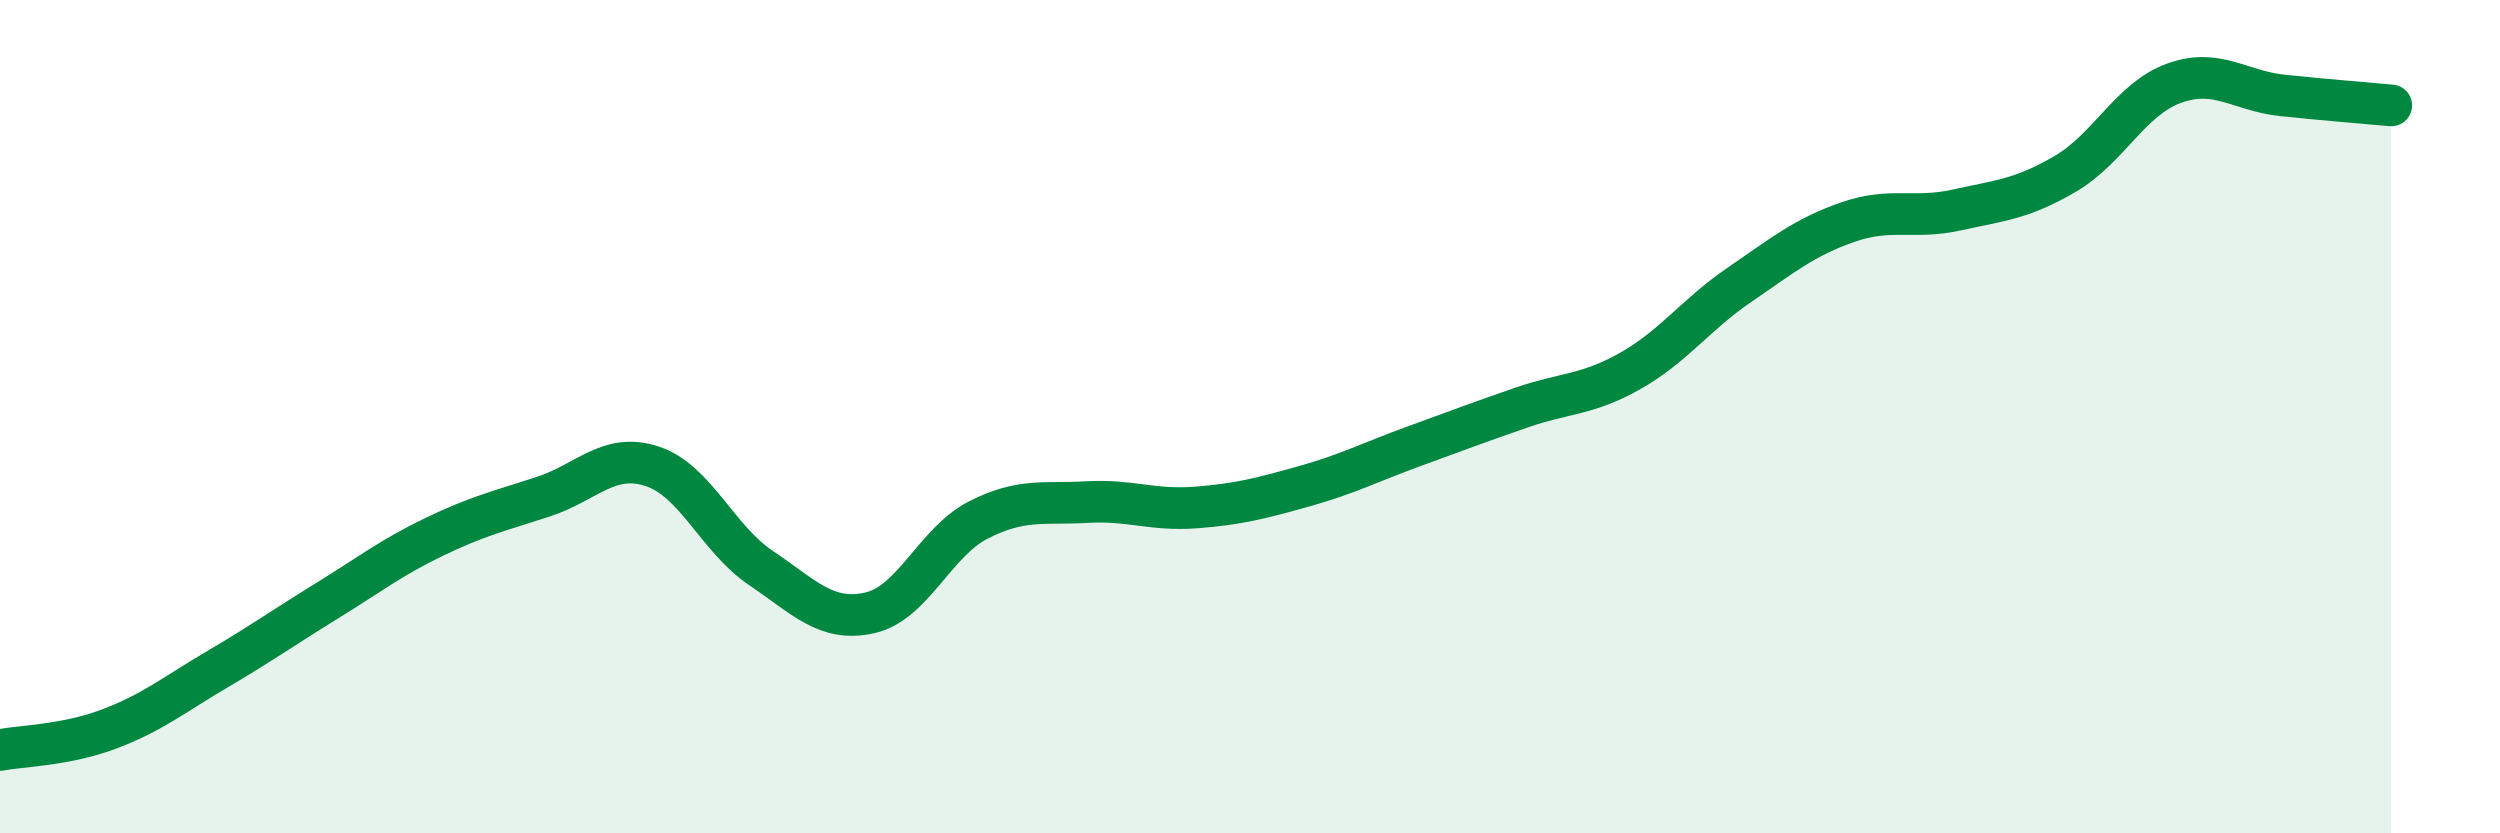
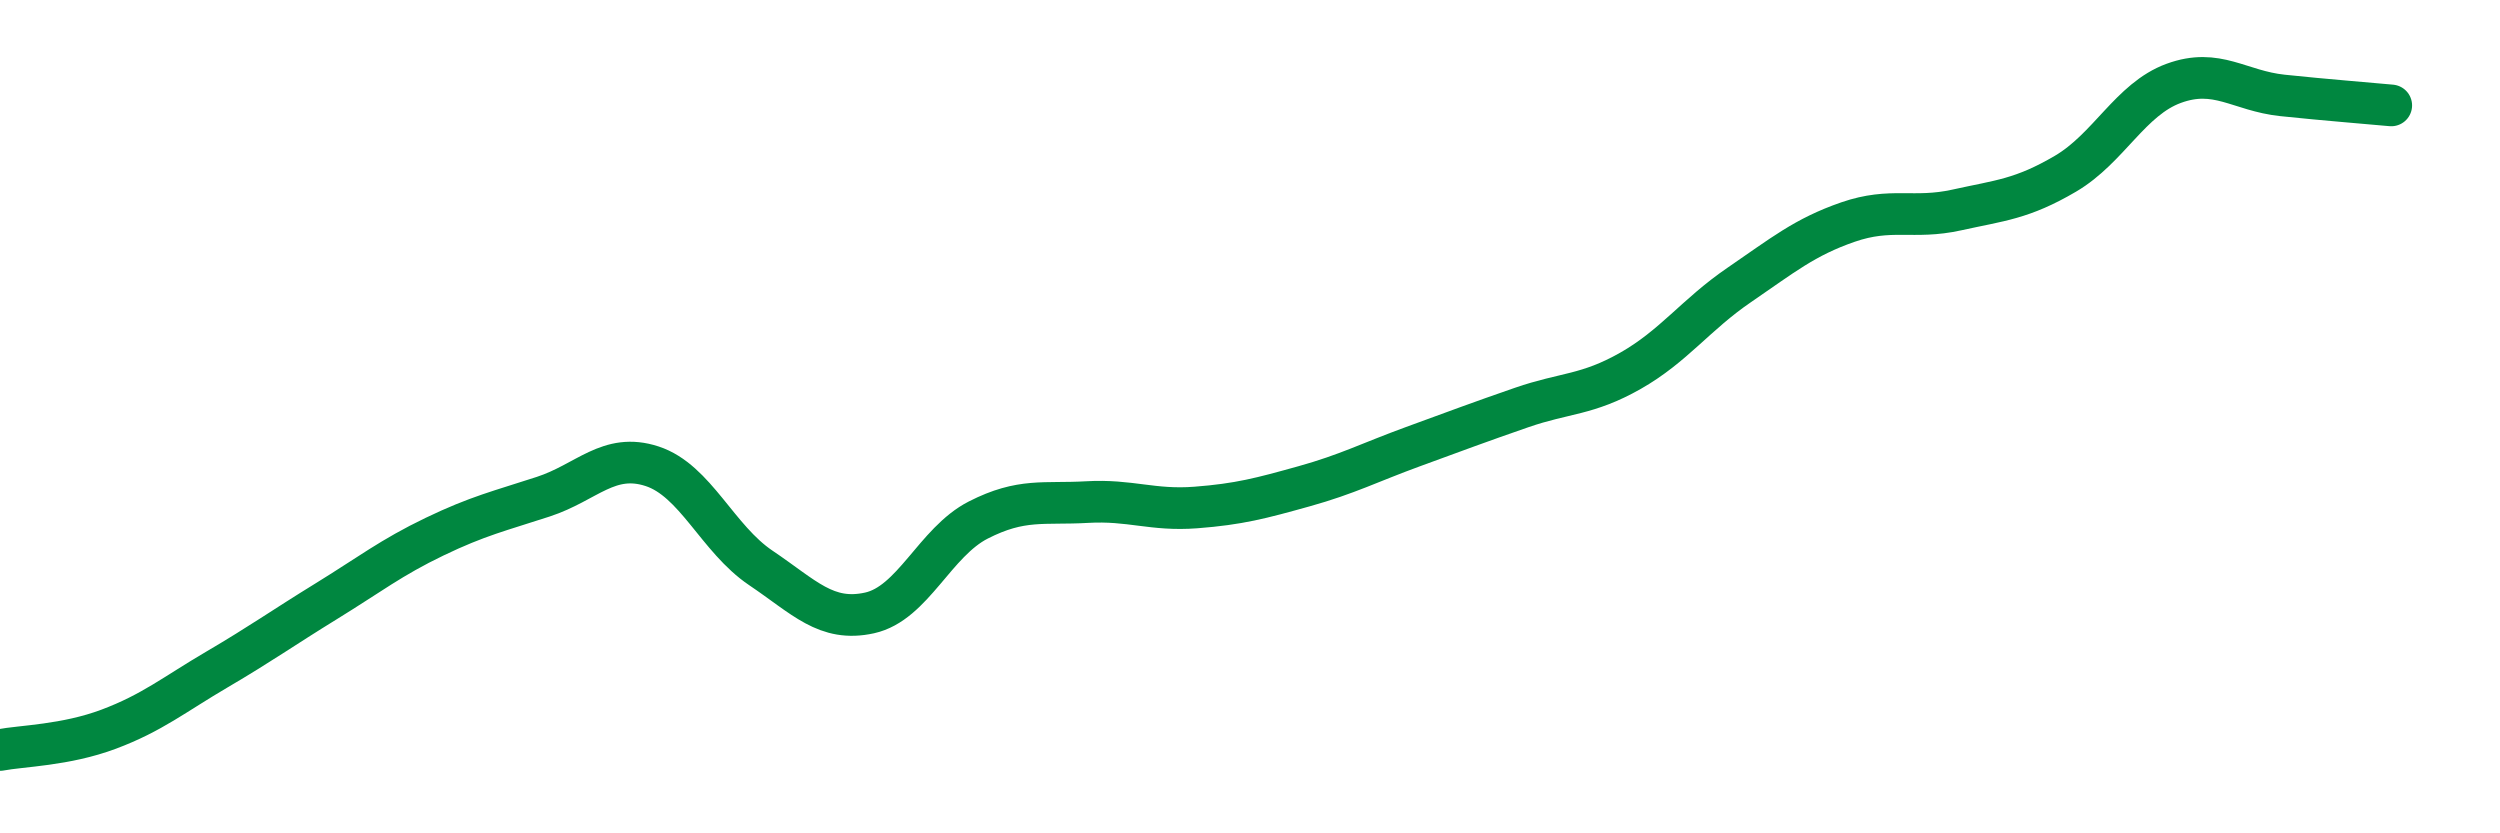
<svg xmlns="http://www.w3.org/2000/svg" width="60" height="20" viewBox="0 0 60 20">
-   <path d="M 0,18 C 0.52,17.9 1.57,17.89 2.61,17.5 C 3.65,17.11 4.18,16.67 5.22,16.06 C 6.26,15.45 6.79,15.07 7.83,14.43 C 8.87,13.79 9.39,13.38 10.43,12.88 C 11.47,12.38 12,12.26 13.04,11.92 C 14.08,11.58 14.61,10.85 15.65,11.19 C 16.69,11.53 17.22,12.93 18.26,13.63 C 19.3,14.33 19.83,14.94 20.87,14.71 C 21.91,14.48 22.44,13.01 23.48,12.48 C 24.52,11.95 25.05,12.11 26.09,12.05 C 27.13,11.99 27.66,12.26 28.7,12.18 C 29.74,12.1 30.26,11.96 31.3,11.67 C 32.34,11.38 32.87,11.1 33.91,10.72 C 34.95,10.34 35.48,10.14 36.52,9.78 C 37.56,9.42 38.09,9.49 39.13,8.9 C 40.17,8.31 40.7,7.55 41.74,6.84 C 42.78,6.13 43.31,5.69 44.35,5.33 C 45.39,4.97 45.92,5.27 46.96,5.04 C 48,4.81 48.53,4.78 49.57,4.17 C 50.61,3.56 51.13,2.38 52.17,2 C 53.21,1.62 53.74,2.18 54.78,2.29 C 55.82,2.4 56.87,2.48 57.39,2.53L57.39 20L0 20Z" fill="#008740" opacity="0.1" stroke-linecap="round" stroke-linejoin="round" />
  <path d="M 0,18 C 0.52,17.9 1.57,17.89 2.61,17.5 C 3.65,17.11 4.18,16.67 5.22,16.06 C 6.26,15.45 6.79,15.07 7.83,14.43 C 8.87,13.79 9.39,13.38 10.43,12.88 C 11.47,12.38 12,12.26 13.04,11.92 C 14.08,11.58 14.61,10.85 15.65,11.19 C 16.69,11.53 17.22,12.93 18.26,13.63 C 19.3,14.33 19.83,14.94 20.87,14.71 C 21.91,14.48 22.44,13.01 23.48,12.48 C 24.52,11.95 25.05,12.11 26.09,12.05 C 27.13,11.99 27.66,12.26 28.7,12.18 C 29.74,12.1 30.26,11.96 31.3,11.67 C 32.34,11.38 32.87,11.1 33.91,10.72 C 34.95,10.34 35.48,10.14 36.52,9.78 C 37.56,9.42 38.09,9.49 39.13,8.9 C 40.17,8.31 40.7,7.55 41.74,6.84 C 42.78,6.13 43.31,5.69 44.35,5.33 C 45.39,4.97 45.92,5.27 46.96,5.04 C 48,4.81 48.53,4.78 49.57,4.17 C 50.61,3.56 51.13,2.38 52.17,2 C 53.21,1.62 53.74,2.18 54.78,2.29 C 55.82,2.4 56.87,2.48 57.39,2.53" stroke="#008740" stroke-width="1" fill="none" stroke-linecap="round" stroke-linejoin="round" />
</svg>